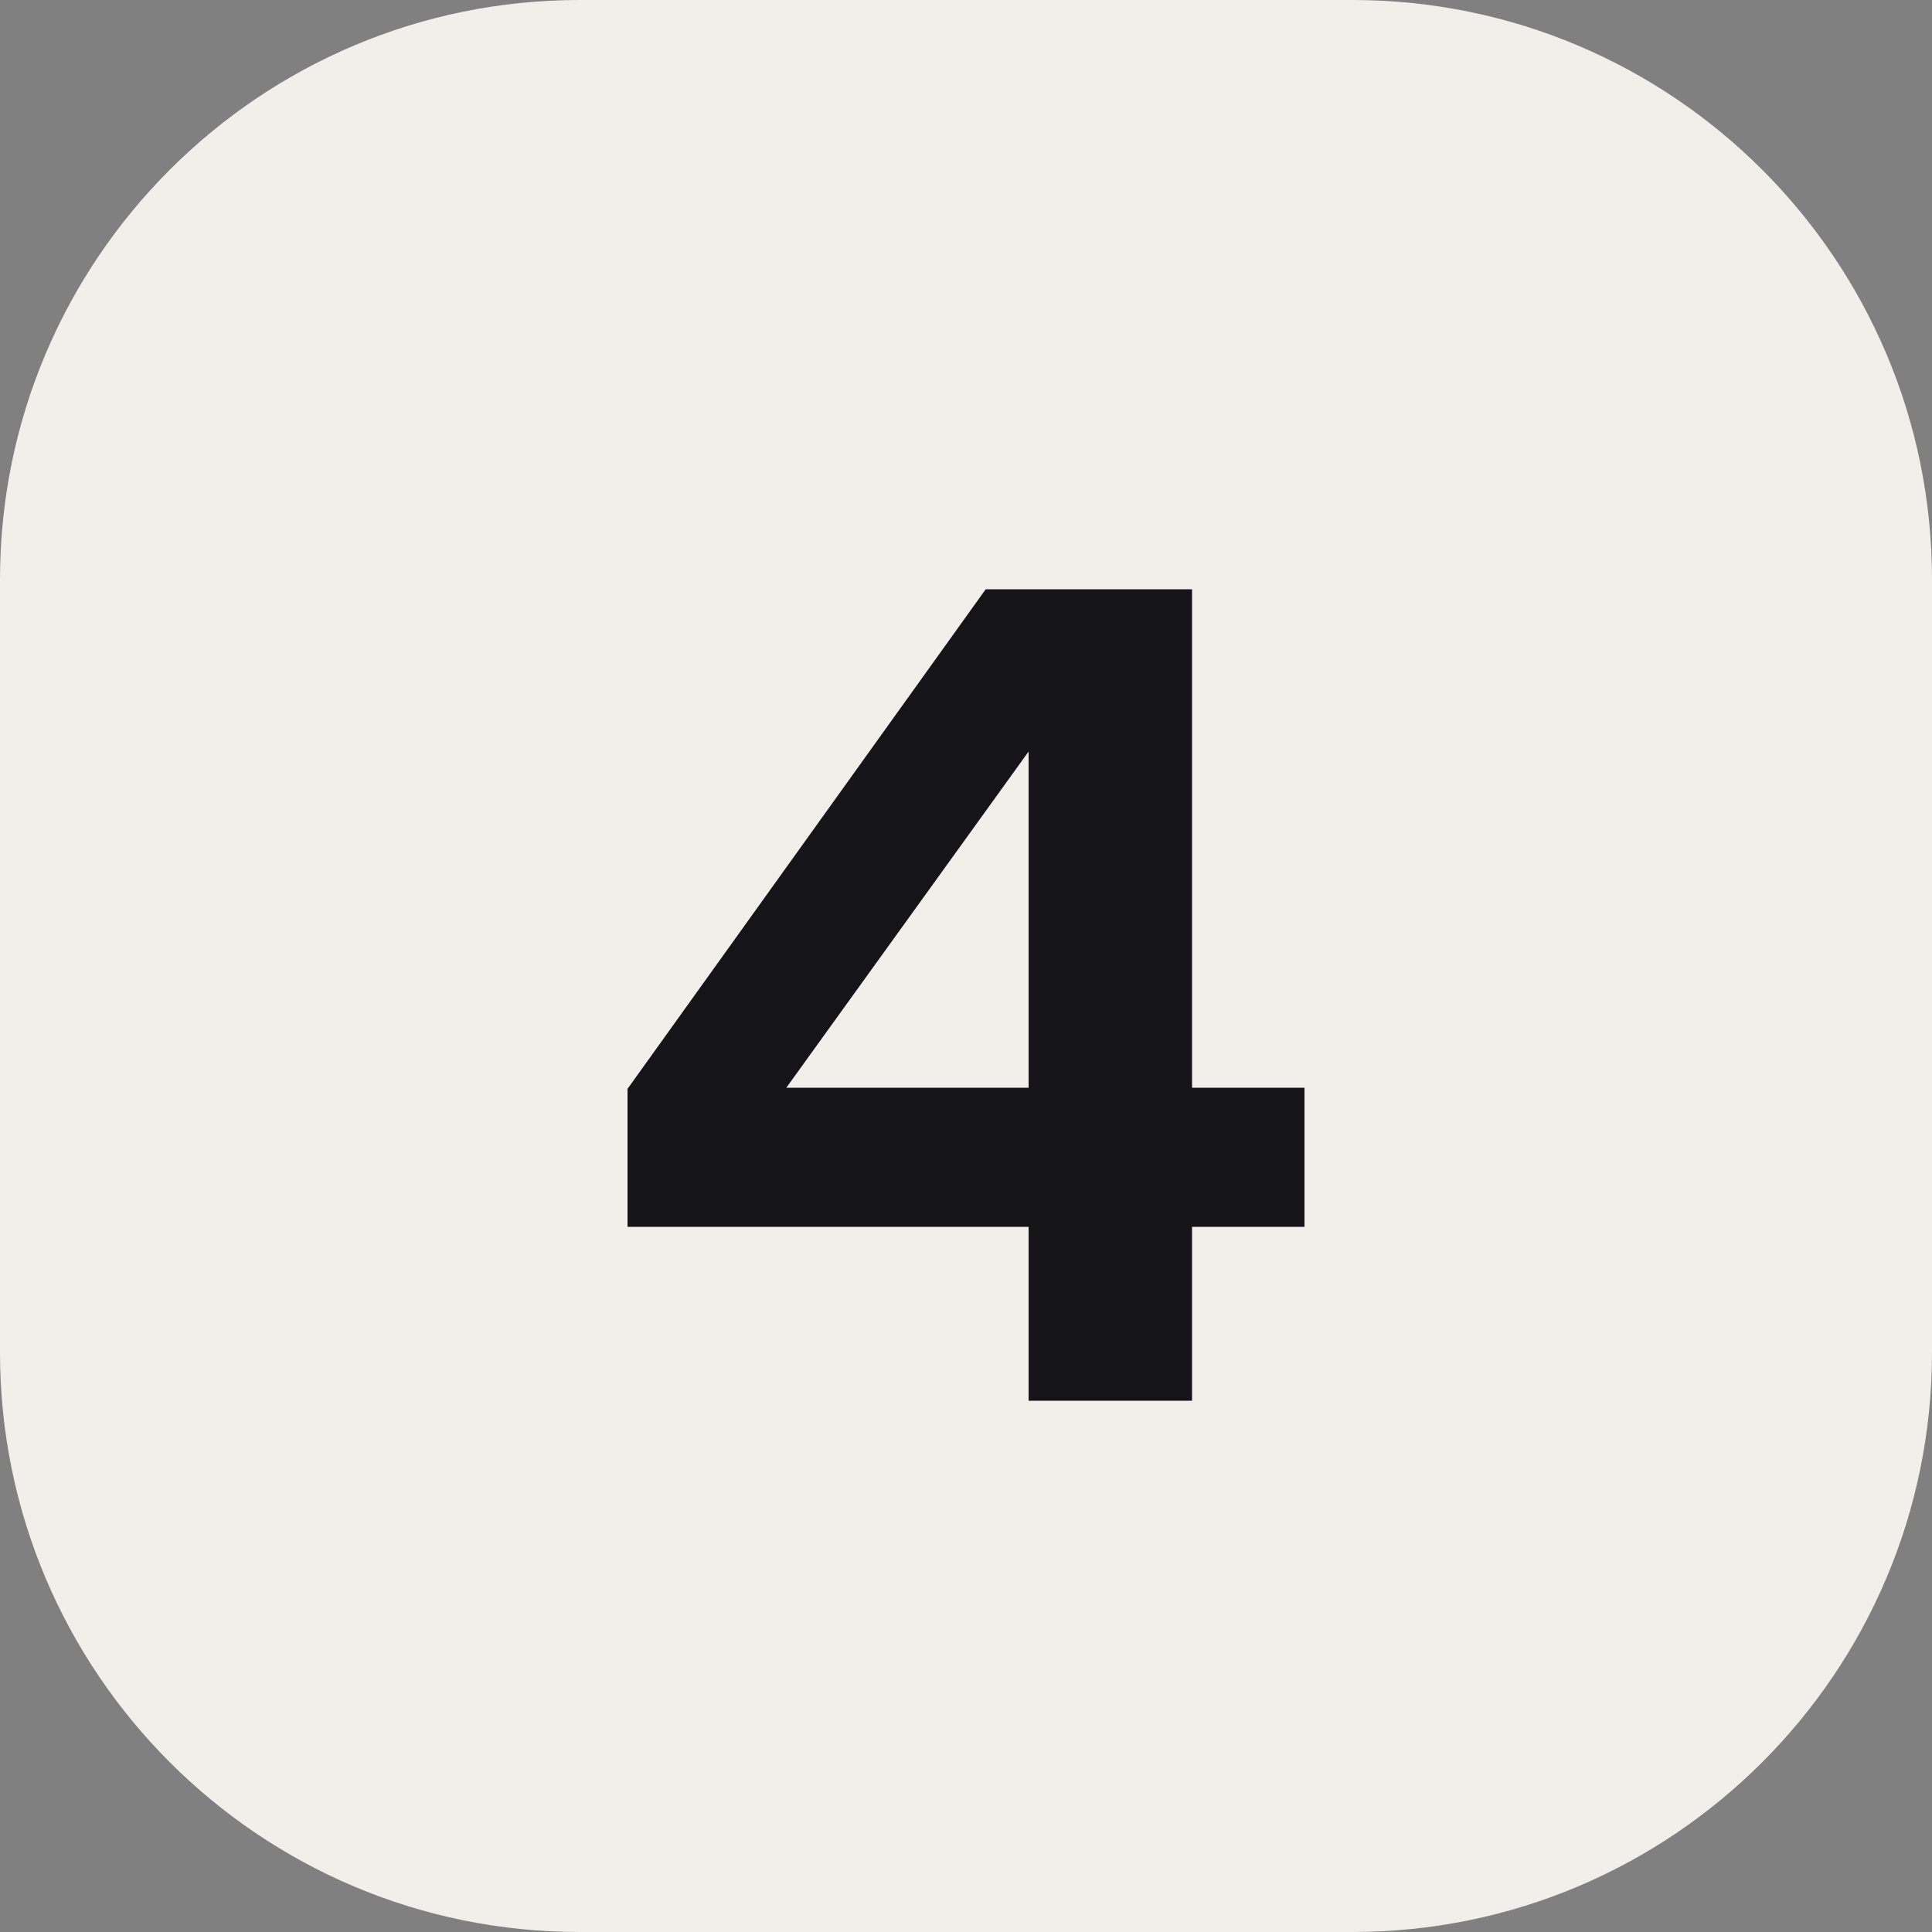
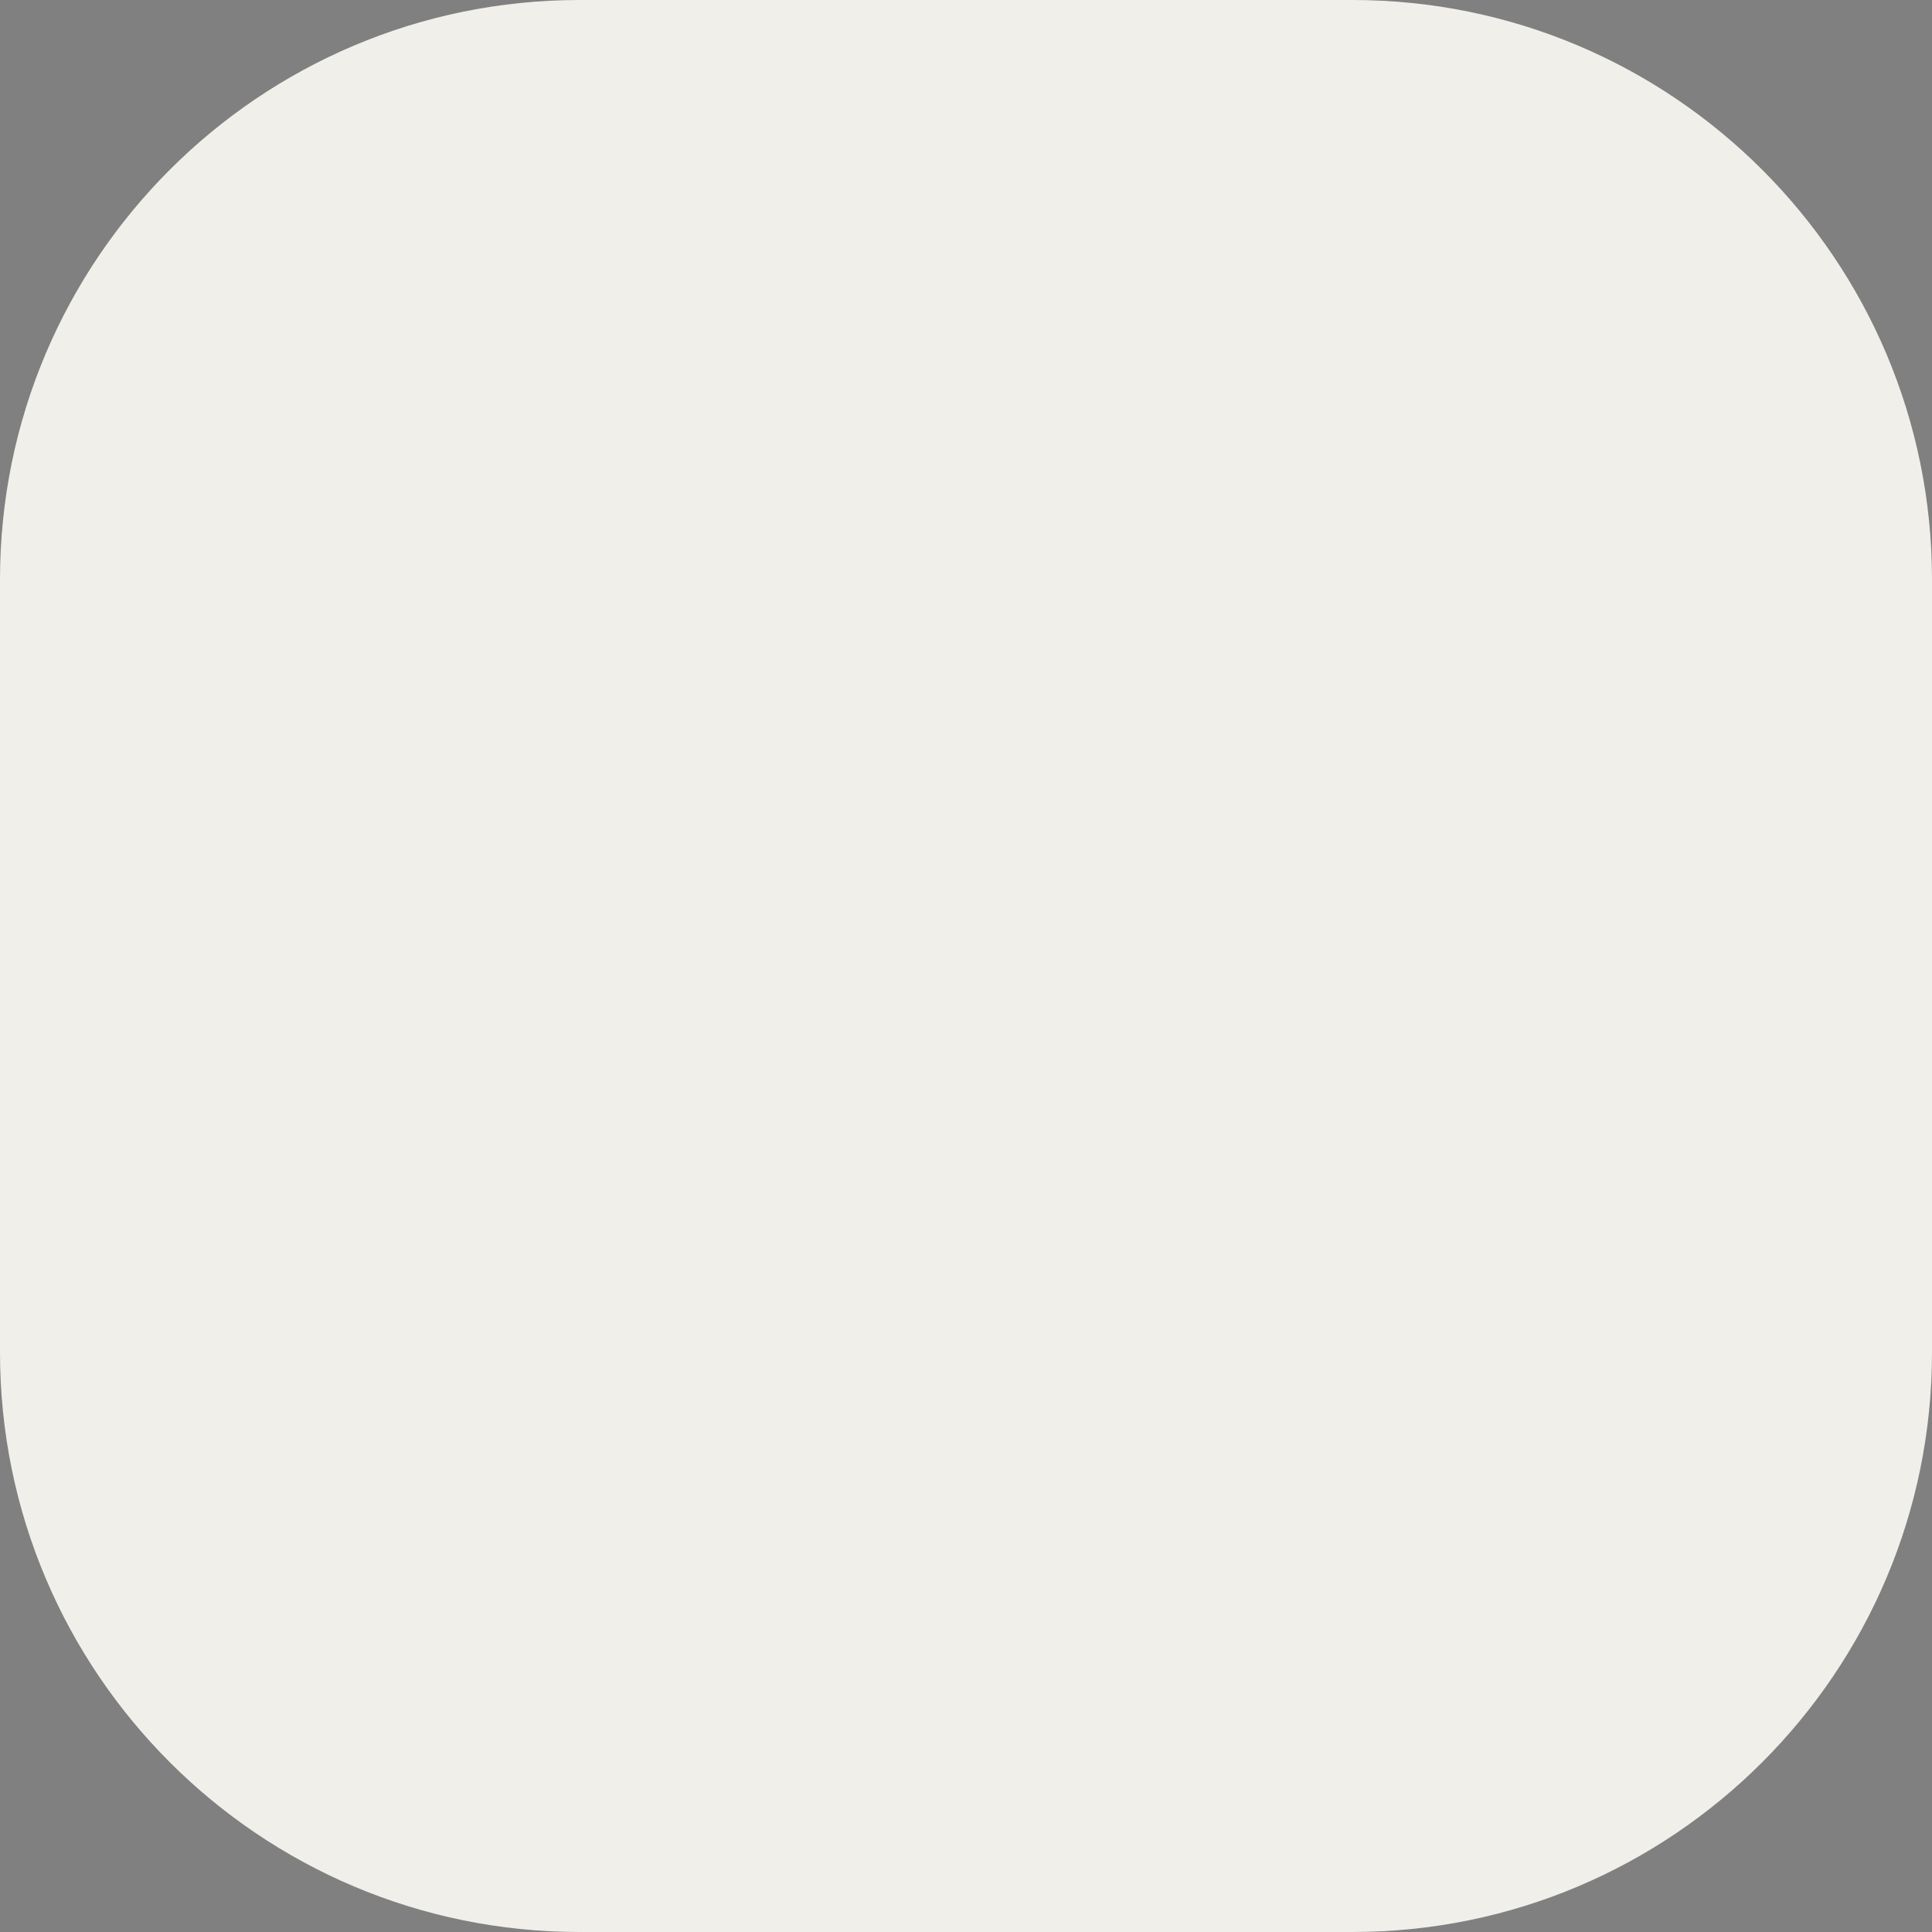
<svg xmlns="http://www.w3.org/2000/svg" width="40" height="40" viewBox="0 0 40 40" fill="none">
  <rect x="0" y="0" width="40" height="40" fill="#808080" stroke="none" />
  <path d="M0 12C0 5.373 5.373 0 12 0H28C34.627 0 40 5.373 40 12V28C40 34.627 34.627 40 28 40H12C5.373 40 0 34.627 0 28V12Z" fill="#F0EFE9" />
-   <path d="M12.992 22.544L20.408 12.2H24.68V22.52H27.008V25.4H24.68V29H21.296V25.4H12.992V22.544ZM16.28 22.52H21.296V15.56L16.28 22.52Z" fill="#151519" />
</svg>